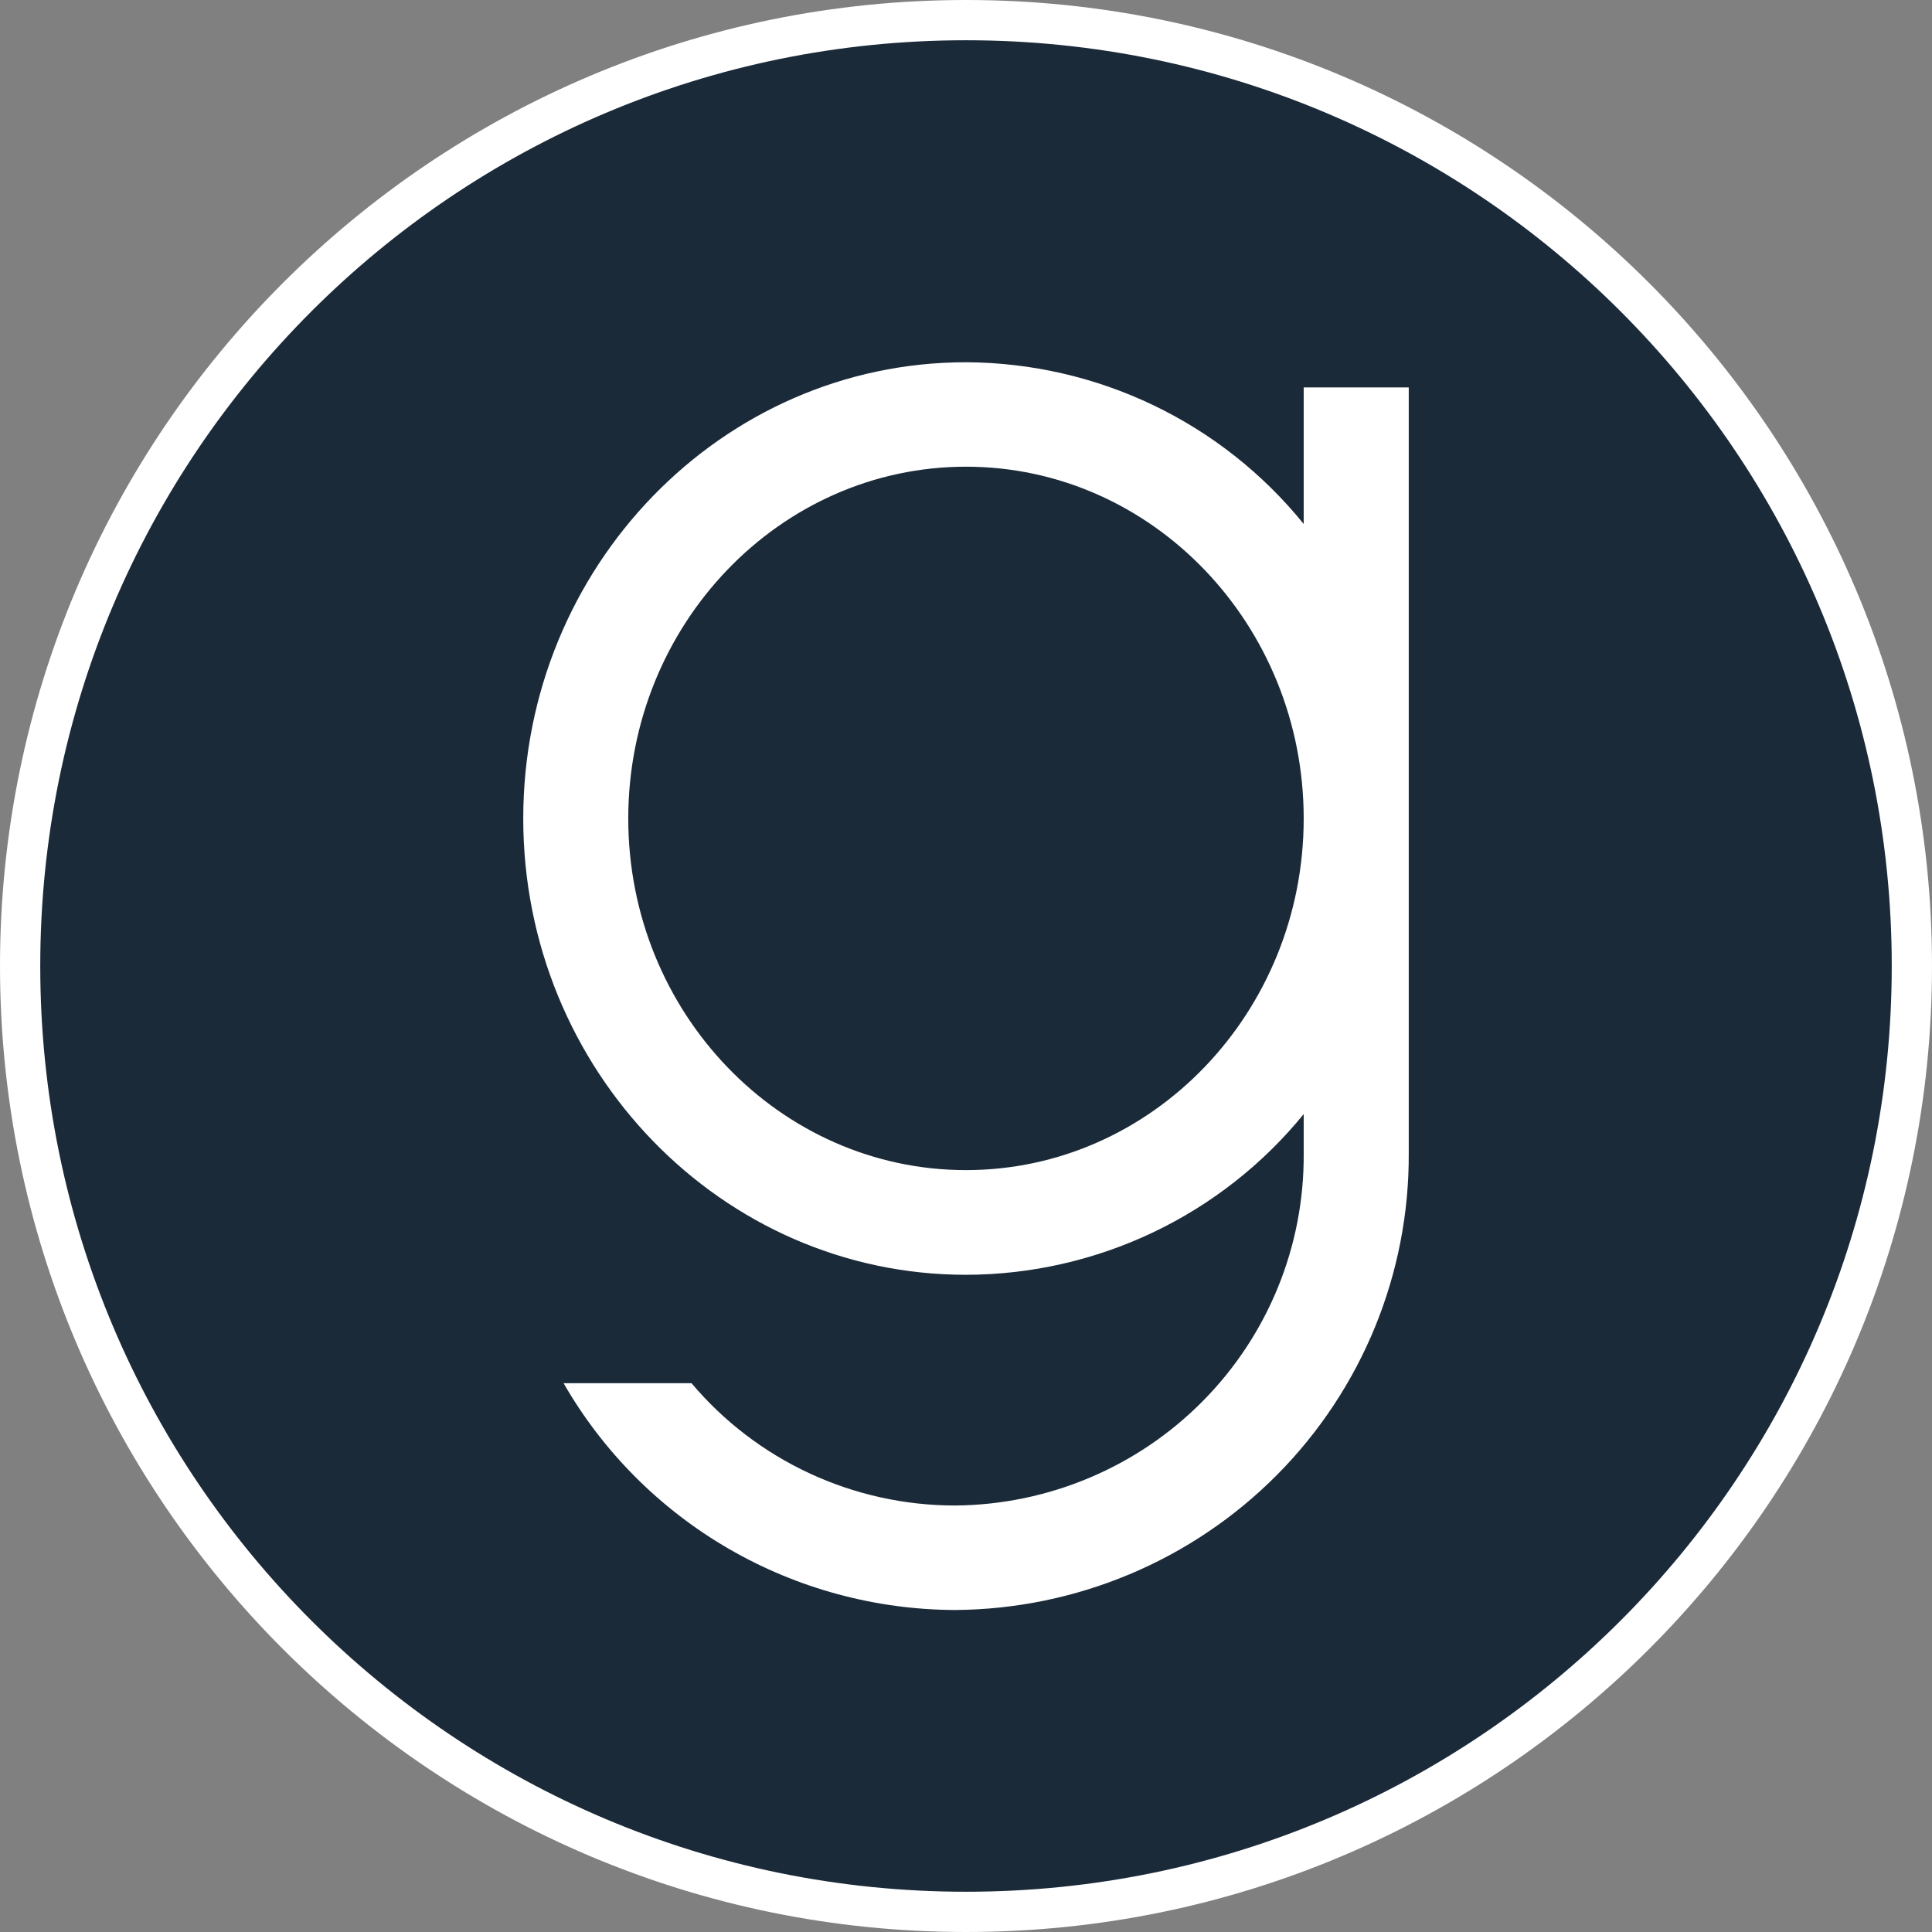
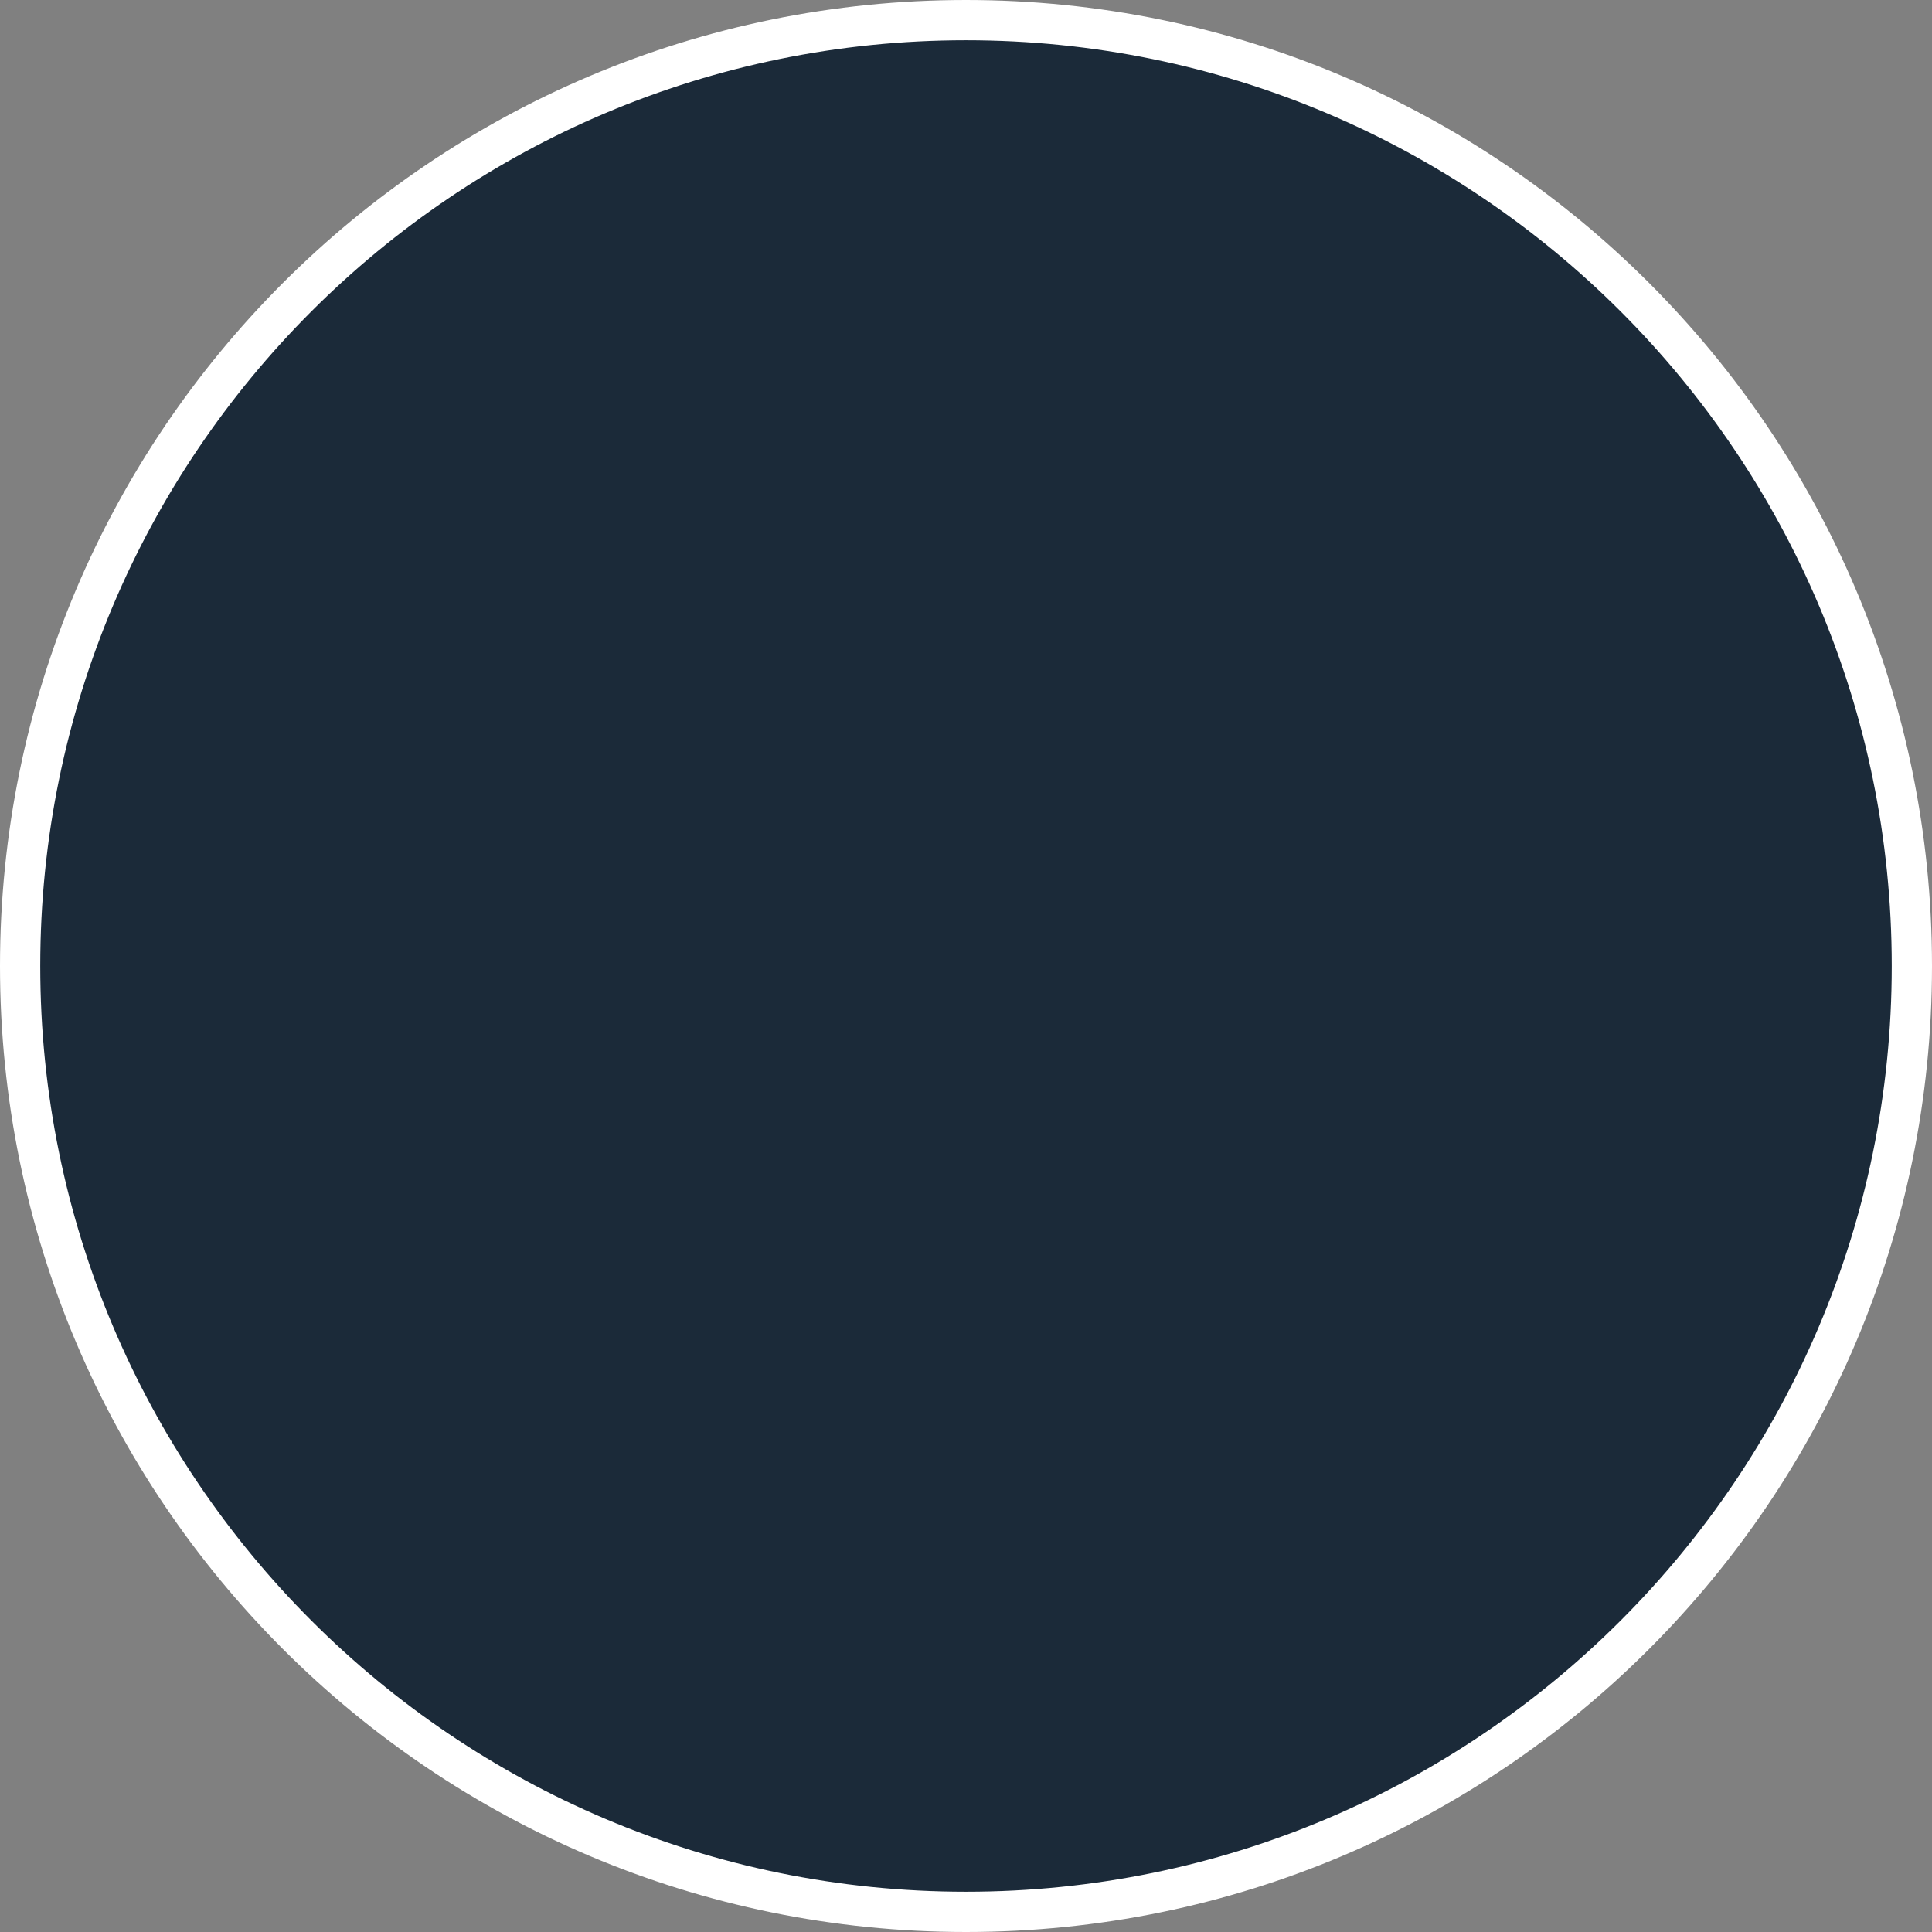
<svg xmlns="http://www.w3.org/2000/svg" width="48" height="48" viewBox="0 0 48 48" fill="none">
  <rect x="0" y="0" width="48" height="48" fill="#808080" stroke="none" />
  <path d="M47.5 24C47.5 36.979 36.979 47.5 24 47.5C11.021 47.5 0.5 36.979 0.5 24C0.5 11.021 11.021 0.5 24 0.5C36.979 0.5 47.5 11.021 47.5 24Z" fill="#1B2A39" stroke="white" />
-   <path fill-rule="evenodd" clip-rule="evenodd" d="M24 29.071C19.374 29.071 15.609 25.156 15.609 20.336C15.609 15.516 19.374 11.595 24 11.595C28.626 11.595 32.39 15.522 32.39 20.336C32.39 25.15 28.626 29.071 24 29.071ZM32.39 13.018C31.38 11.77 30.103 10.761 28.652 10.066C27.2 9.371 25.611 9.007 24 9C17.932 9 13 14.082 13 20.336C13 26.591 17.932 31.672 24 31.672C25.609 31.669 27.197 31.308 28.648 30.618C30.099 29.927 31.378 28.923 32.39 27.679V28.664C32.405 30.964 31.502 33.177 29.878 34.815C28.255 36.454 26.044 37.385 23.731 37.404C22.482 37.404 21.249 37.132 20.117 36.607C18.985 36.082 17.983 35.317 17.18 34.365H14.002C14.983 36.072 16.399 37.491 18.107 38.48C19.815 39.469 21.755 39.993 23.731 40C26.74 39.979 29.617 38.771 31.73 36.64C33.843 34.51 35.019 31.632 35 28.639V9.626H32.39V13.018Z" fill="white" />
</svg>